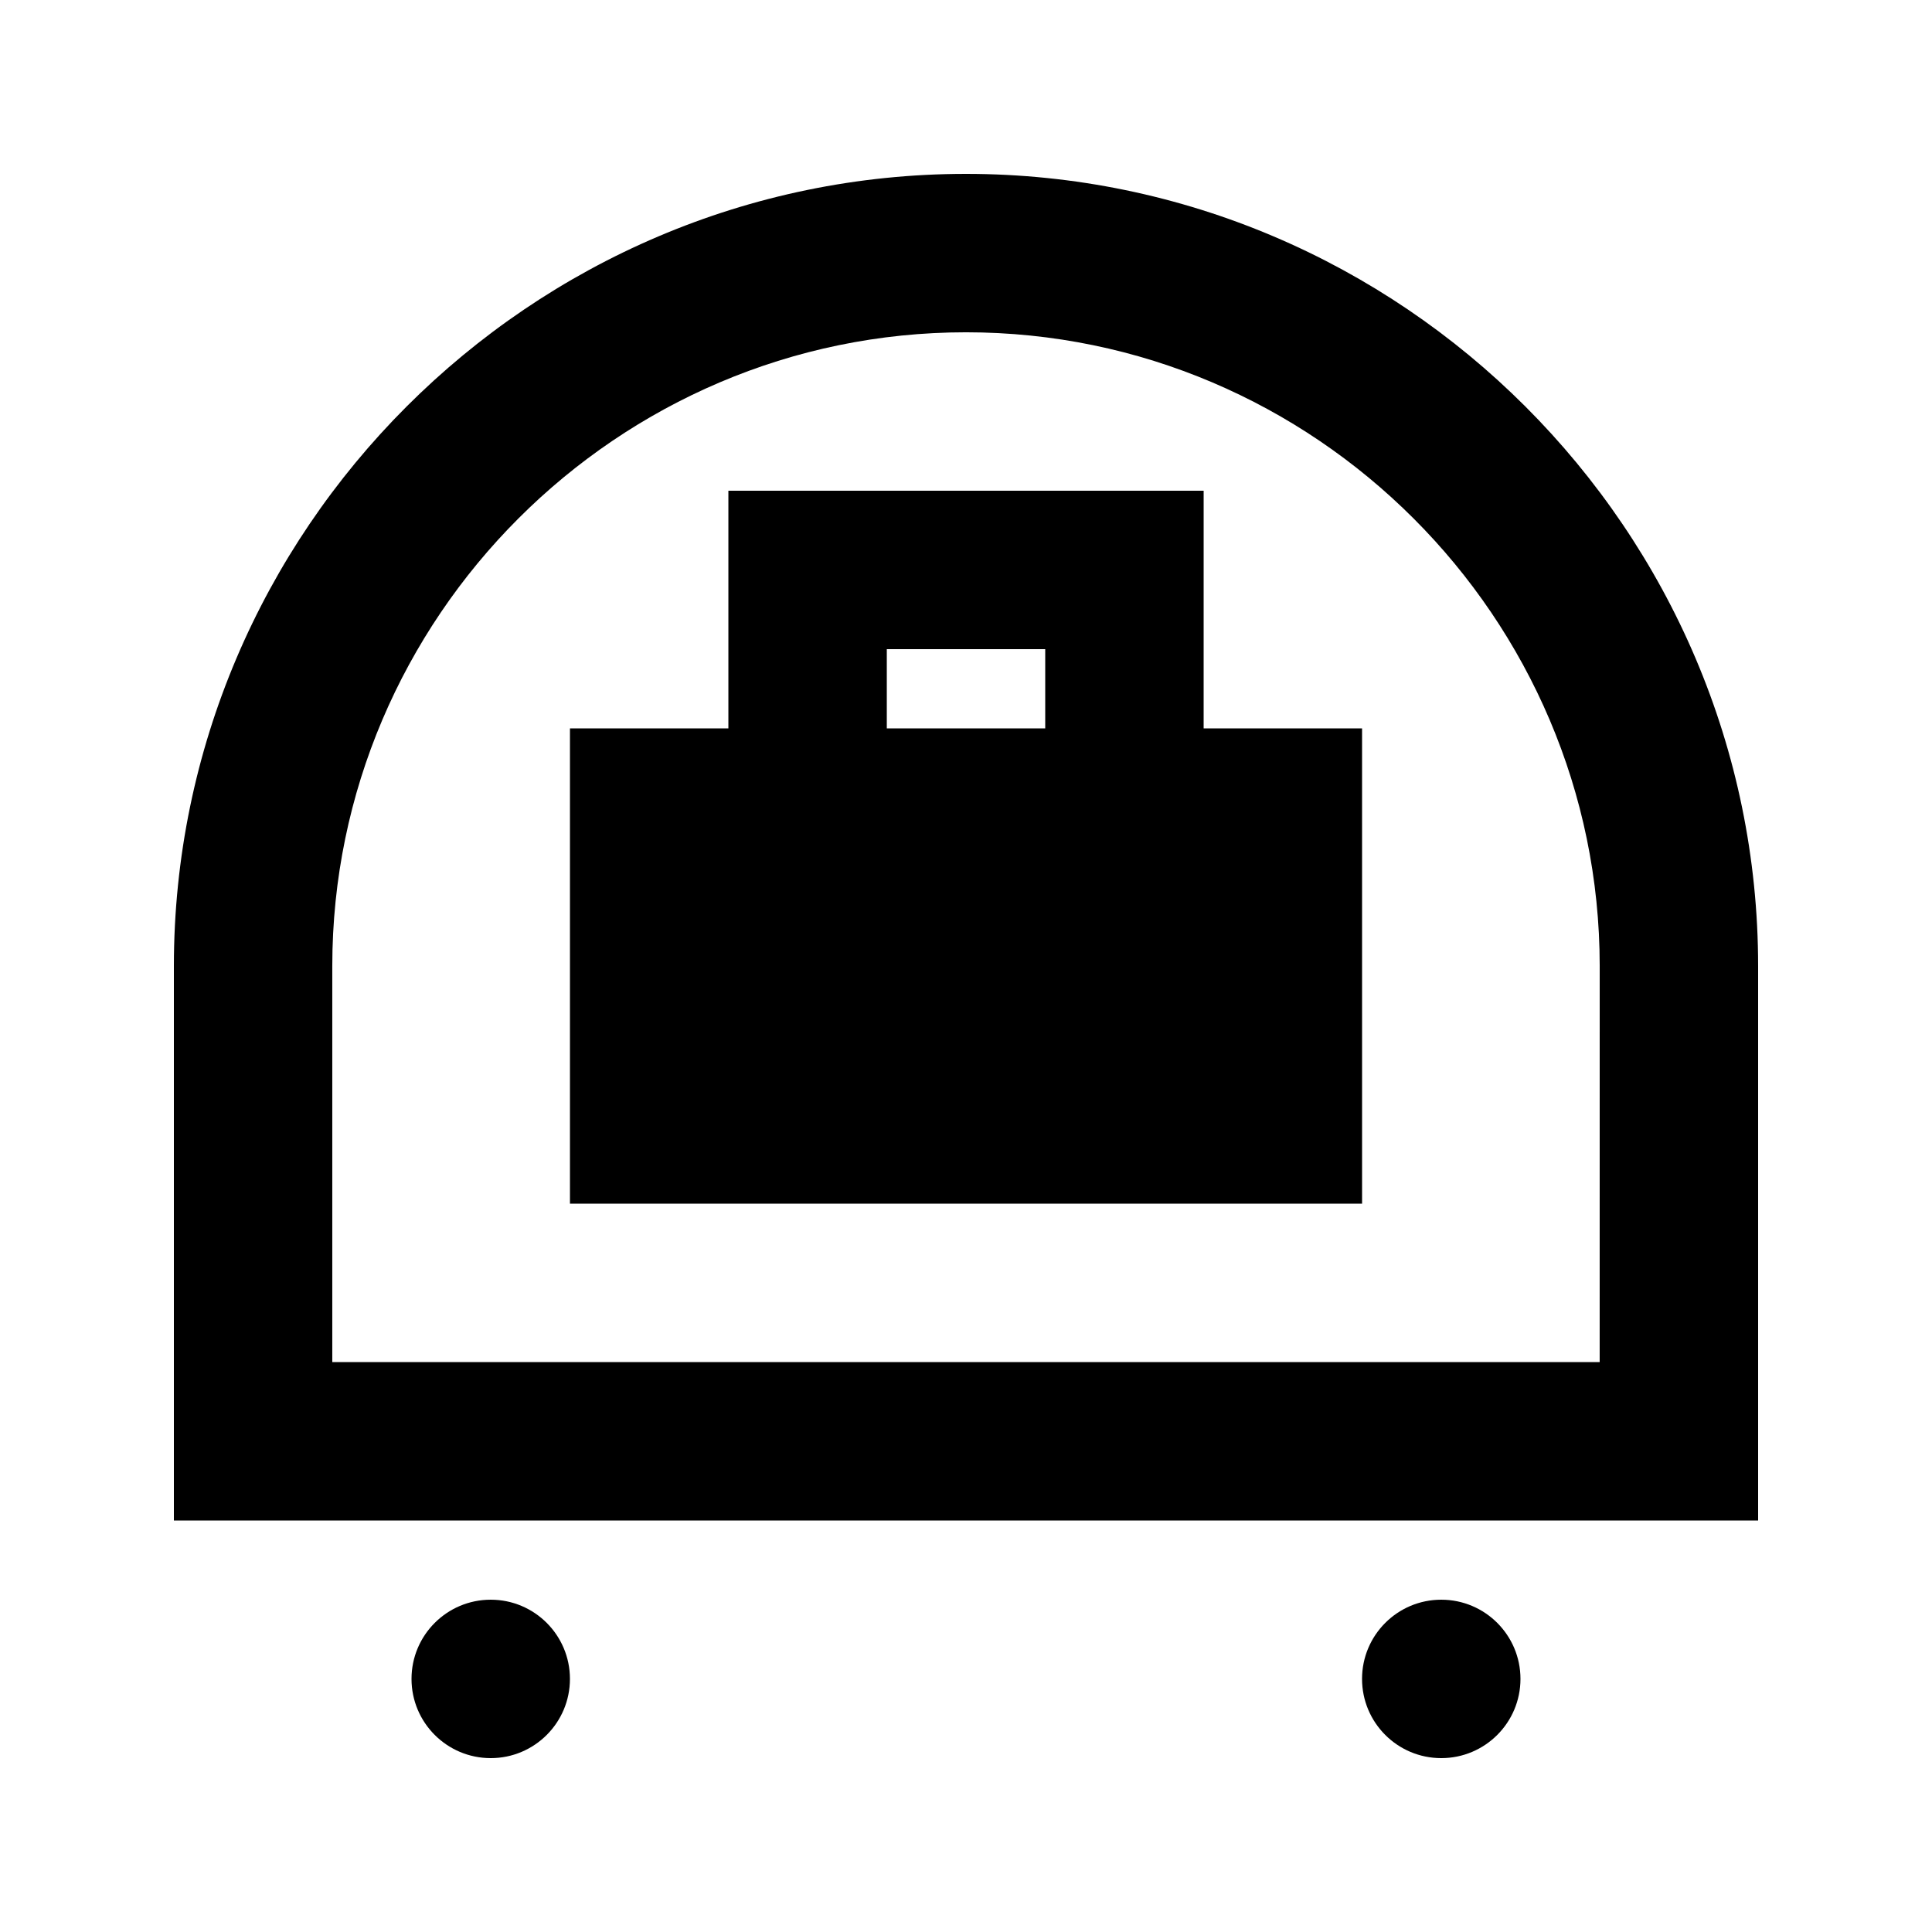
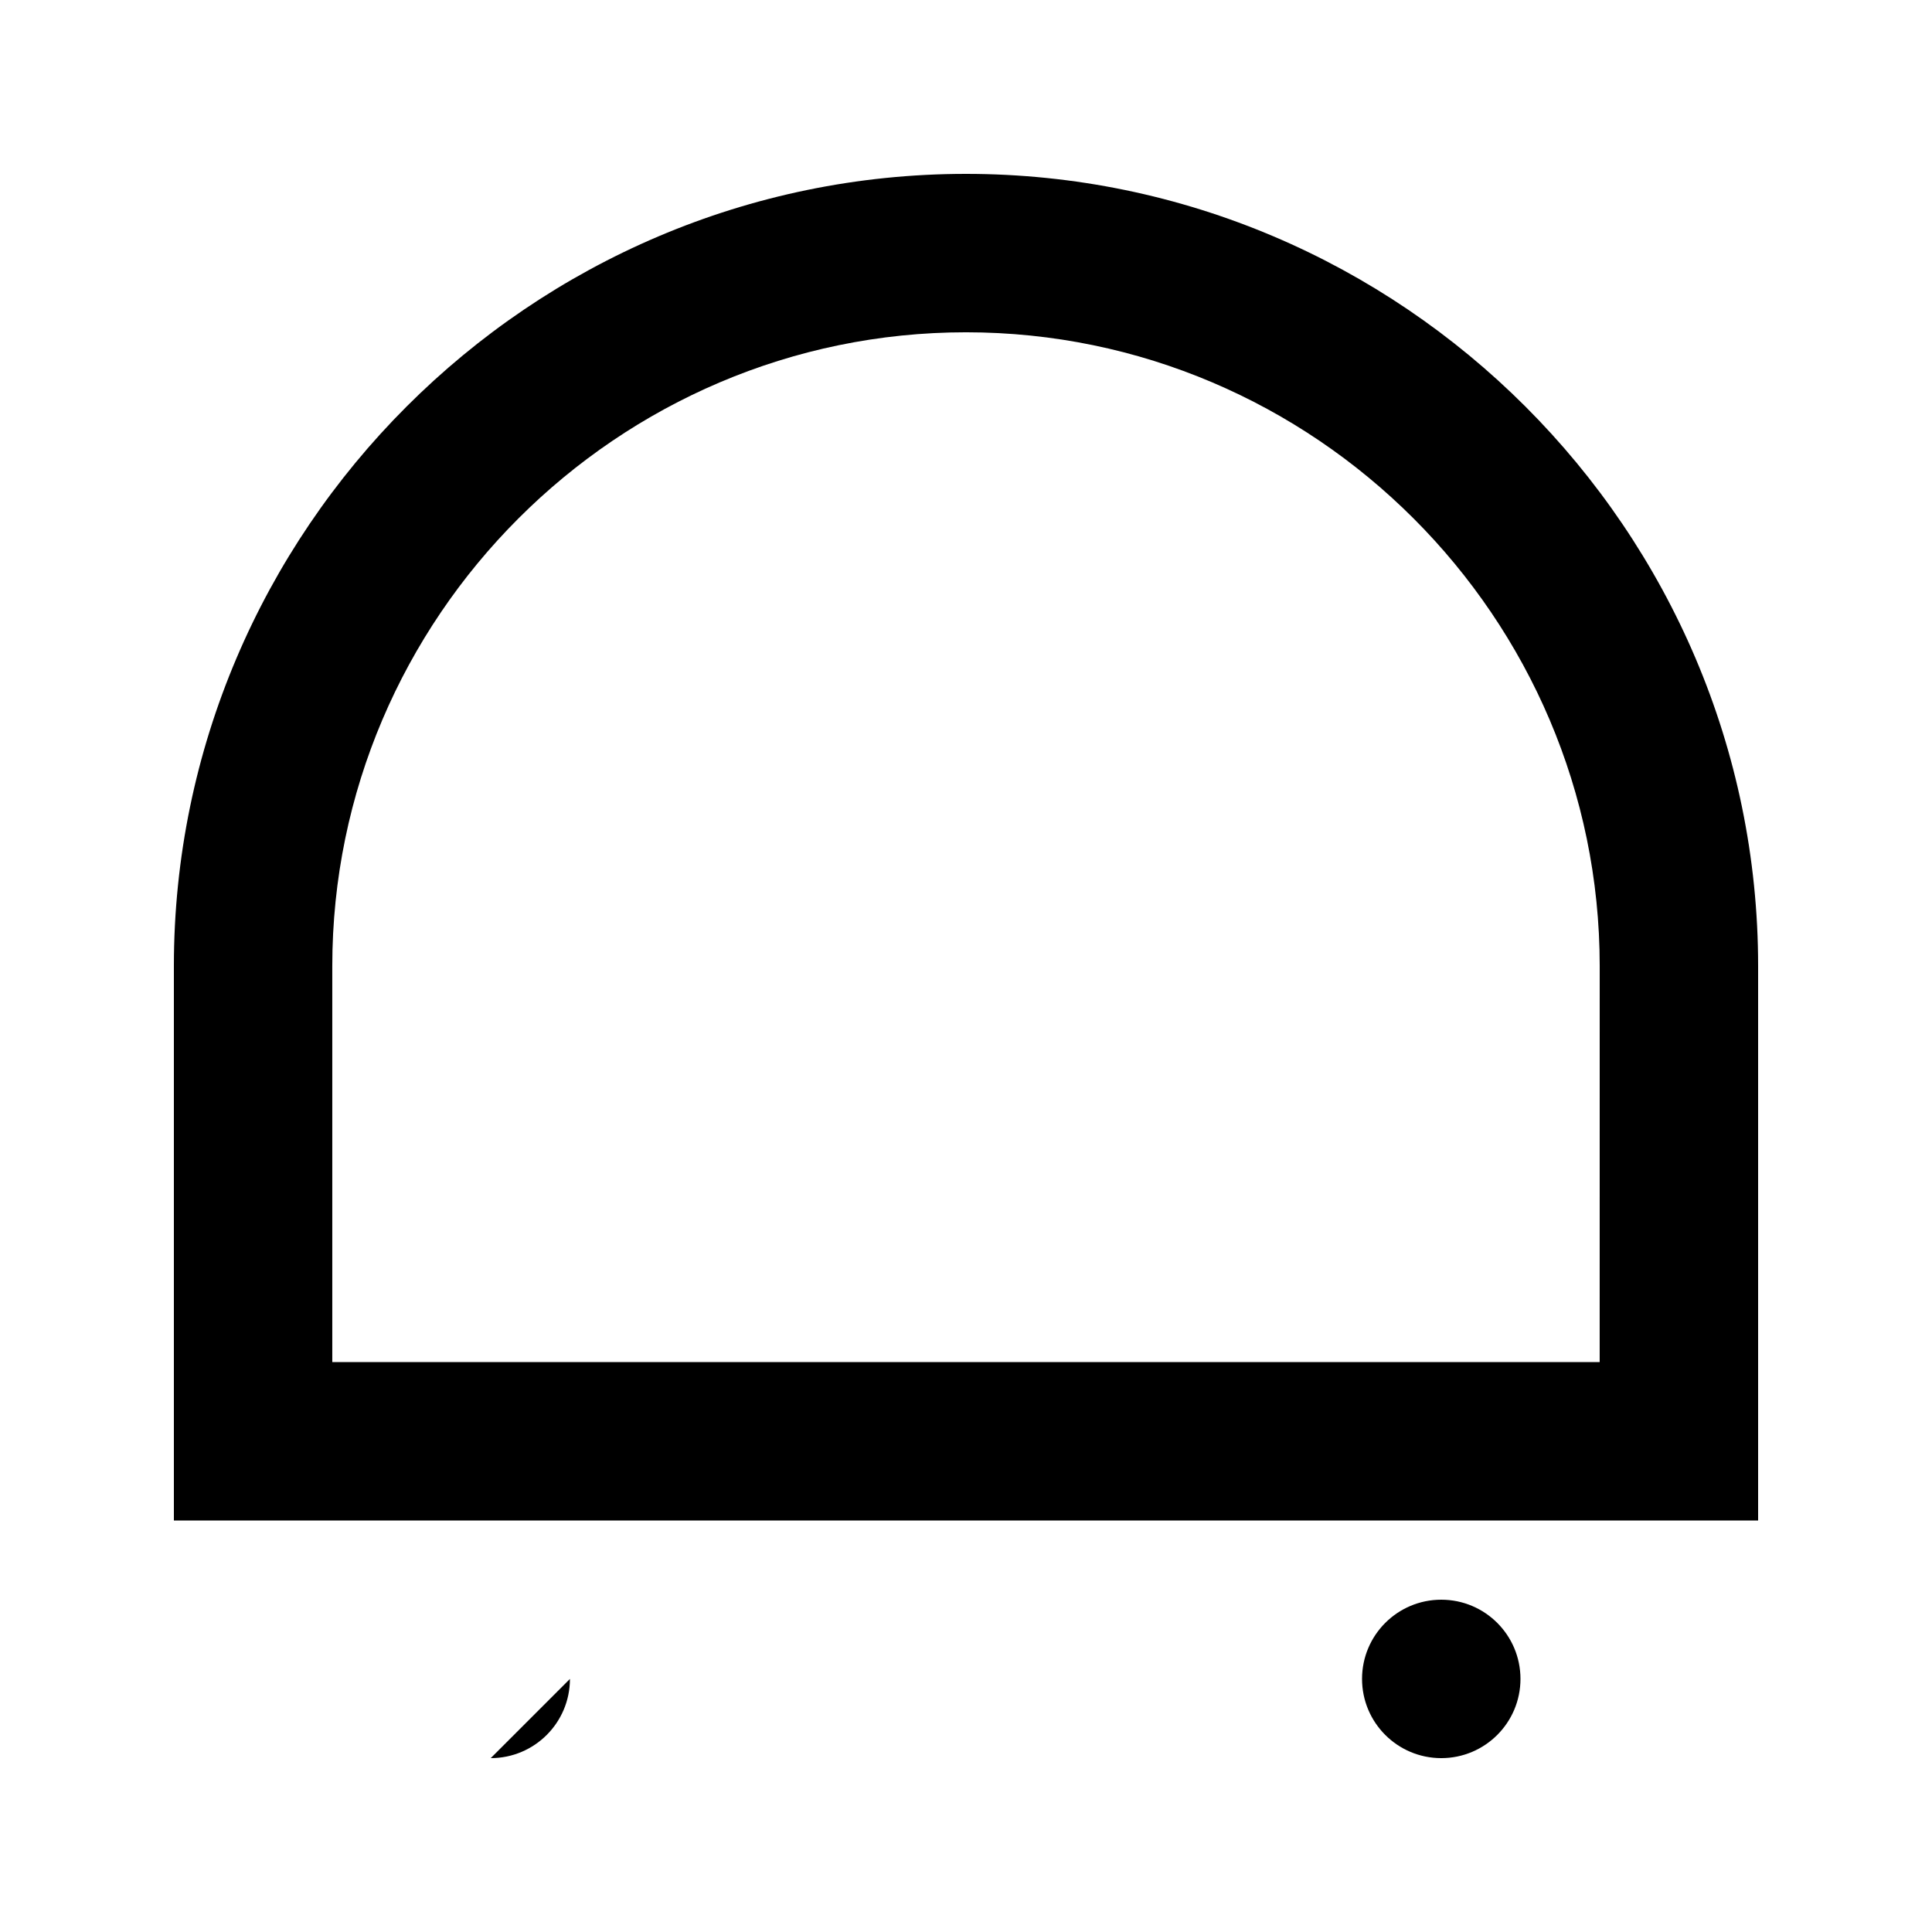
<svg xmlns="http://www.w3.org/2000/svg" fill="#000000" width="800px" height="800px" version="1.1" viewBox="144 144 512 512">
  <g>
    <path d="m400 190.08c-115.46 0-209.92 94.465-209.92 209.92v146.95h419.84v-146.95c0-115.46-94.465-209.92-209.92-209.92zm167.93 314.88h-335.87v-104.96c0-92.363 75.57-167.94 167.94-167.94 92.363 0 167.94 75.57 167.94 167.94z" />
-     <path d="m295.04 588.93c0 11.594-9.398 20.992-20.992 20.992s-20.992-9.398-20.992-20.992 9.398-20.992 20.992-20.992 20.992 9.398 20.992 20.992" />
+     <path d="m295.04 588.93c0 11.594-9.398 20.992-20.992 20.992" />
    <path d="m546.94 588.93c0 11.594-9.398 20.992-20.992 20.992s-20.992-9.398-20.992-20.992 9.398-20.992 20.992-20.992 20.992 9.398 20.992 20.992" />
-     <path d="m462.98 274.05h-125.95v62.977h-41.984v125.95h209.92l-0.004-125.95h-41.984zm-41.984 62.977h-41.984v-20.992h41.984z" />
  </g>
</svg>